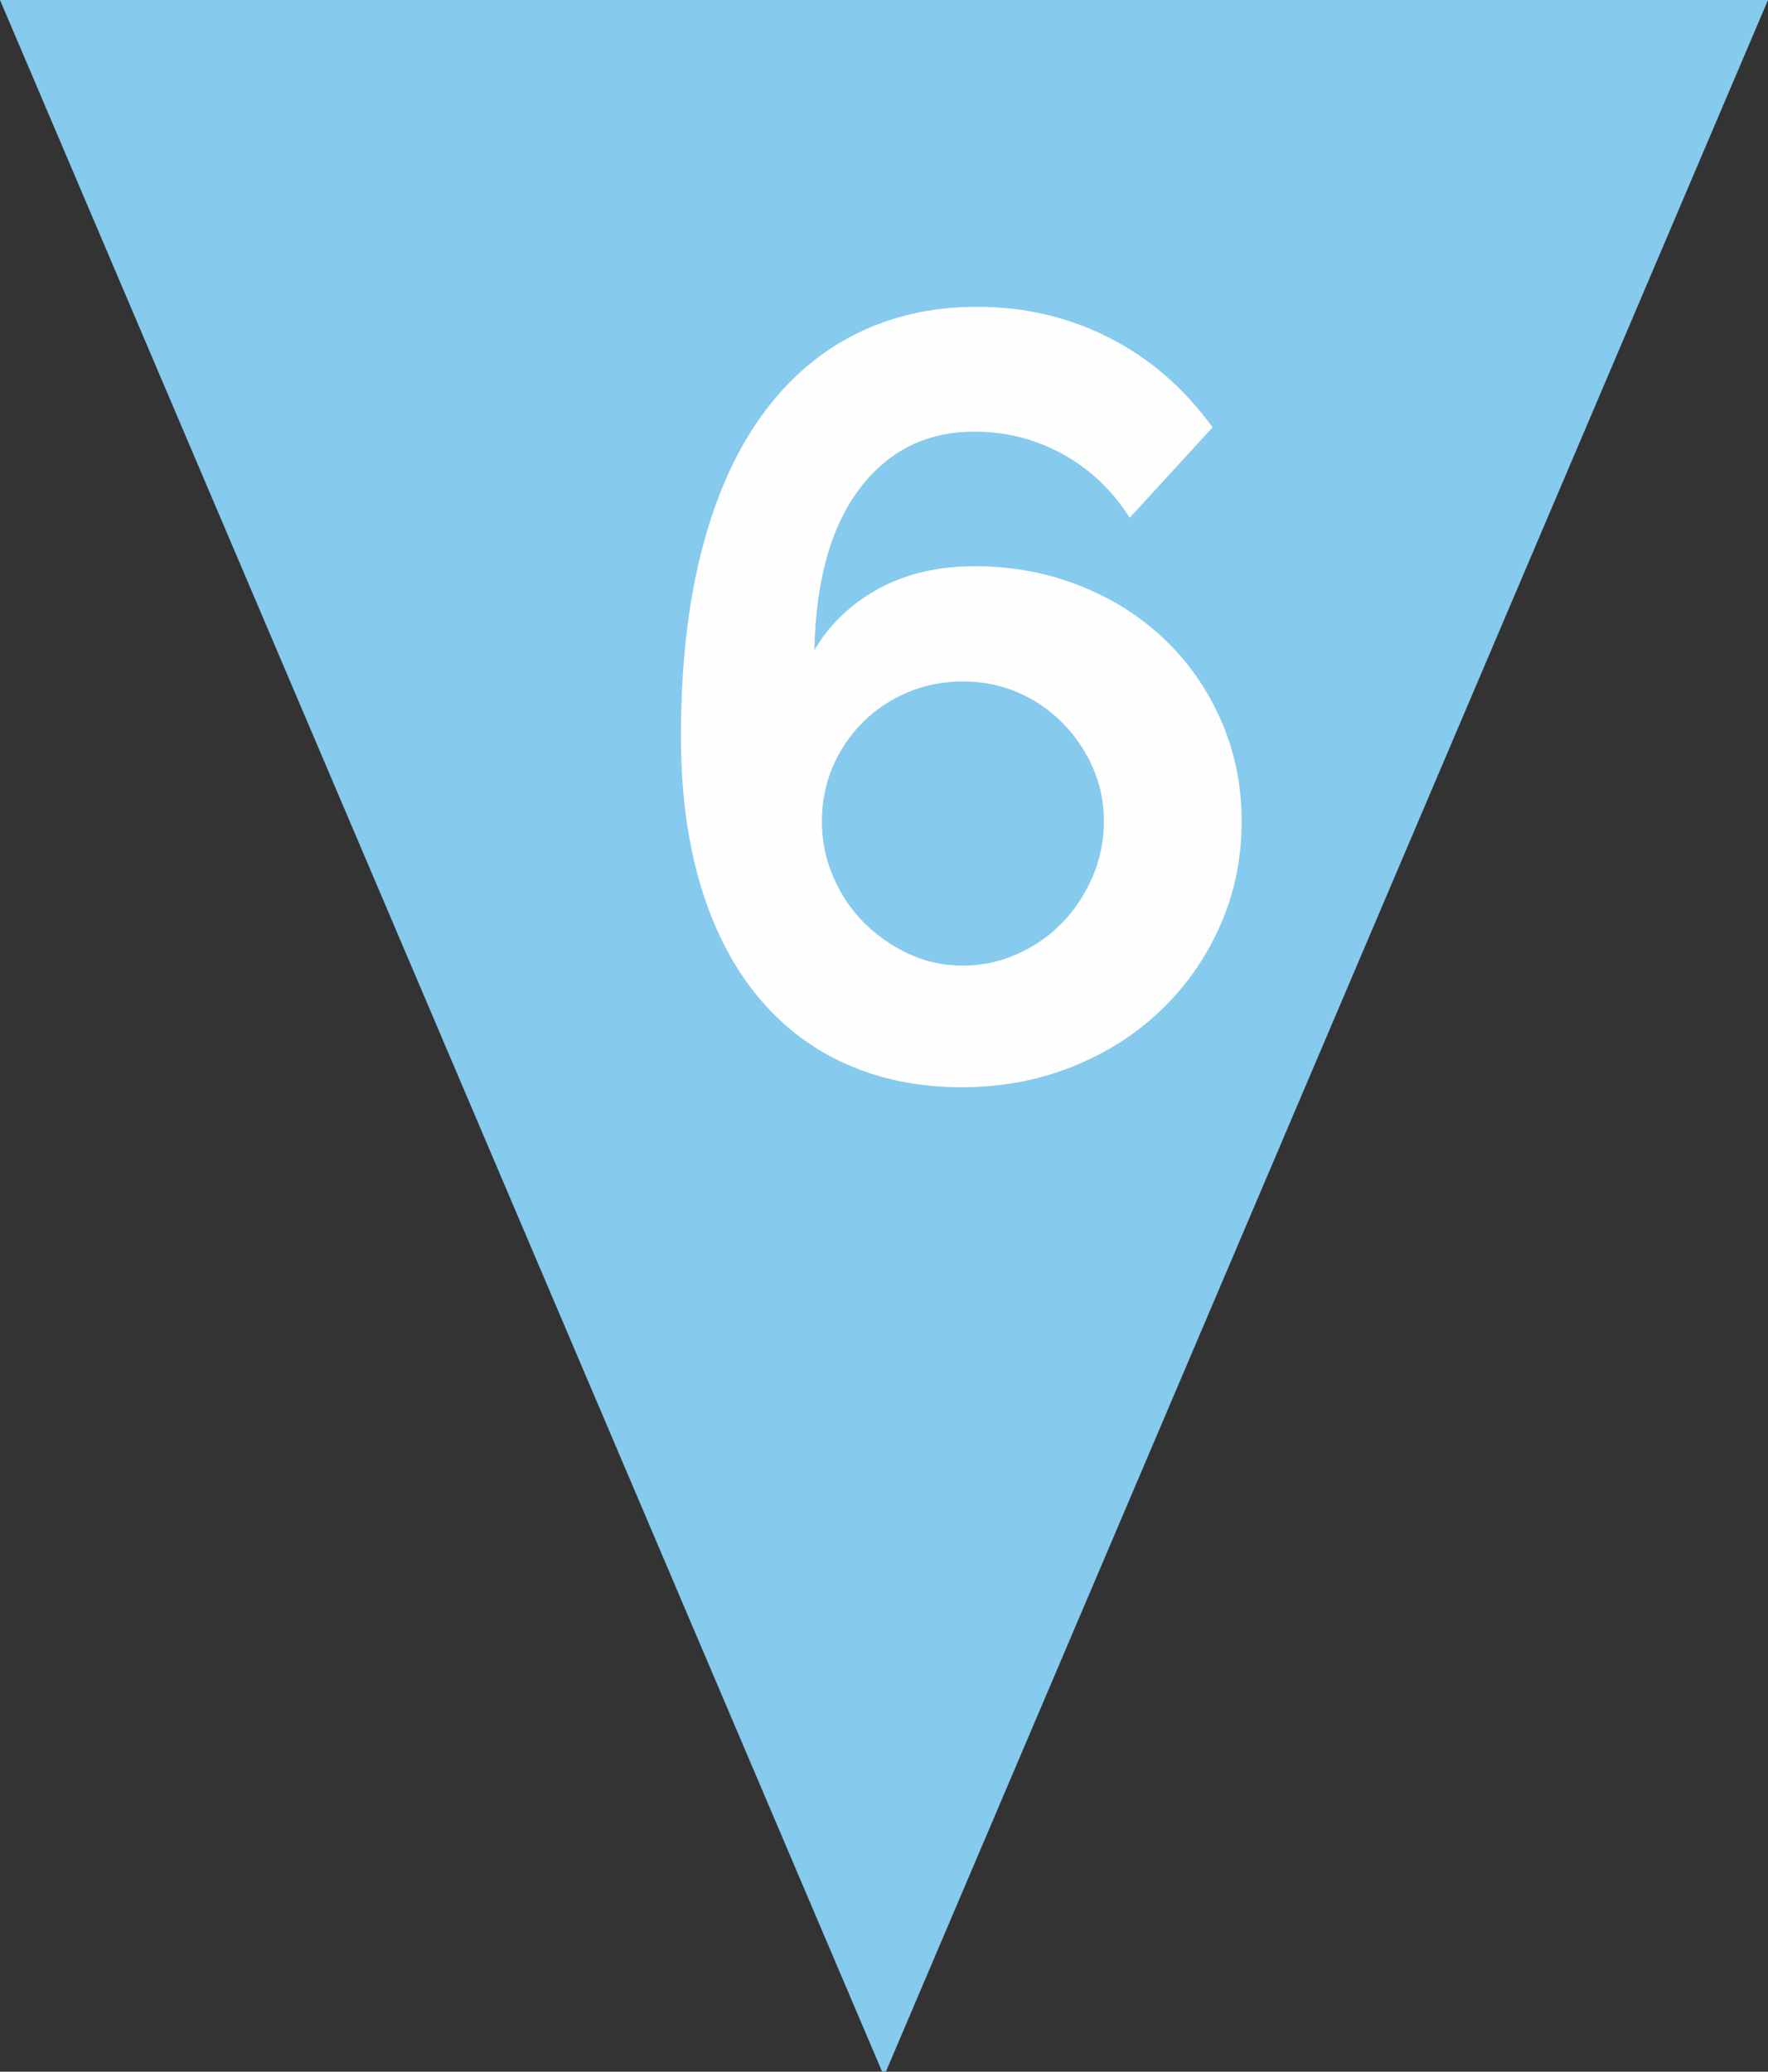
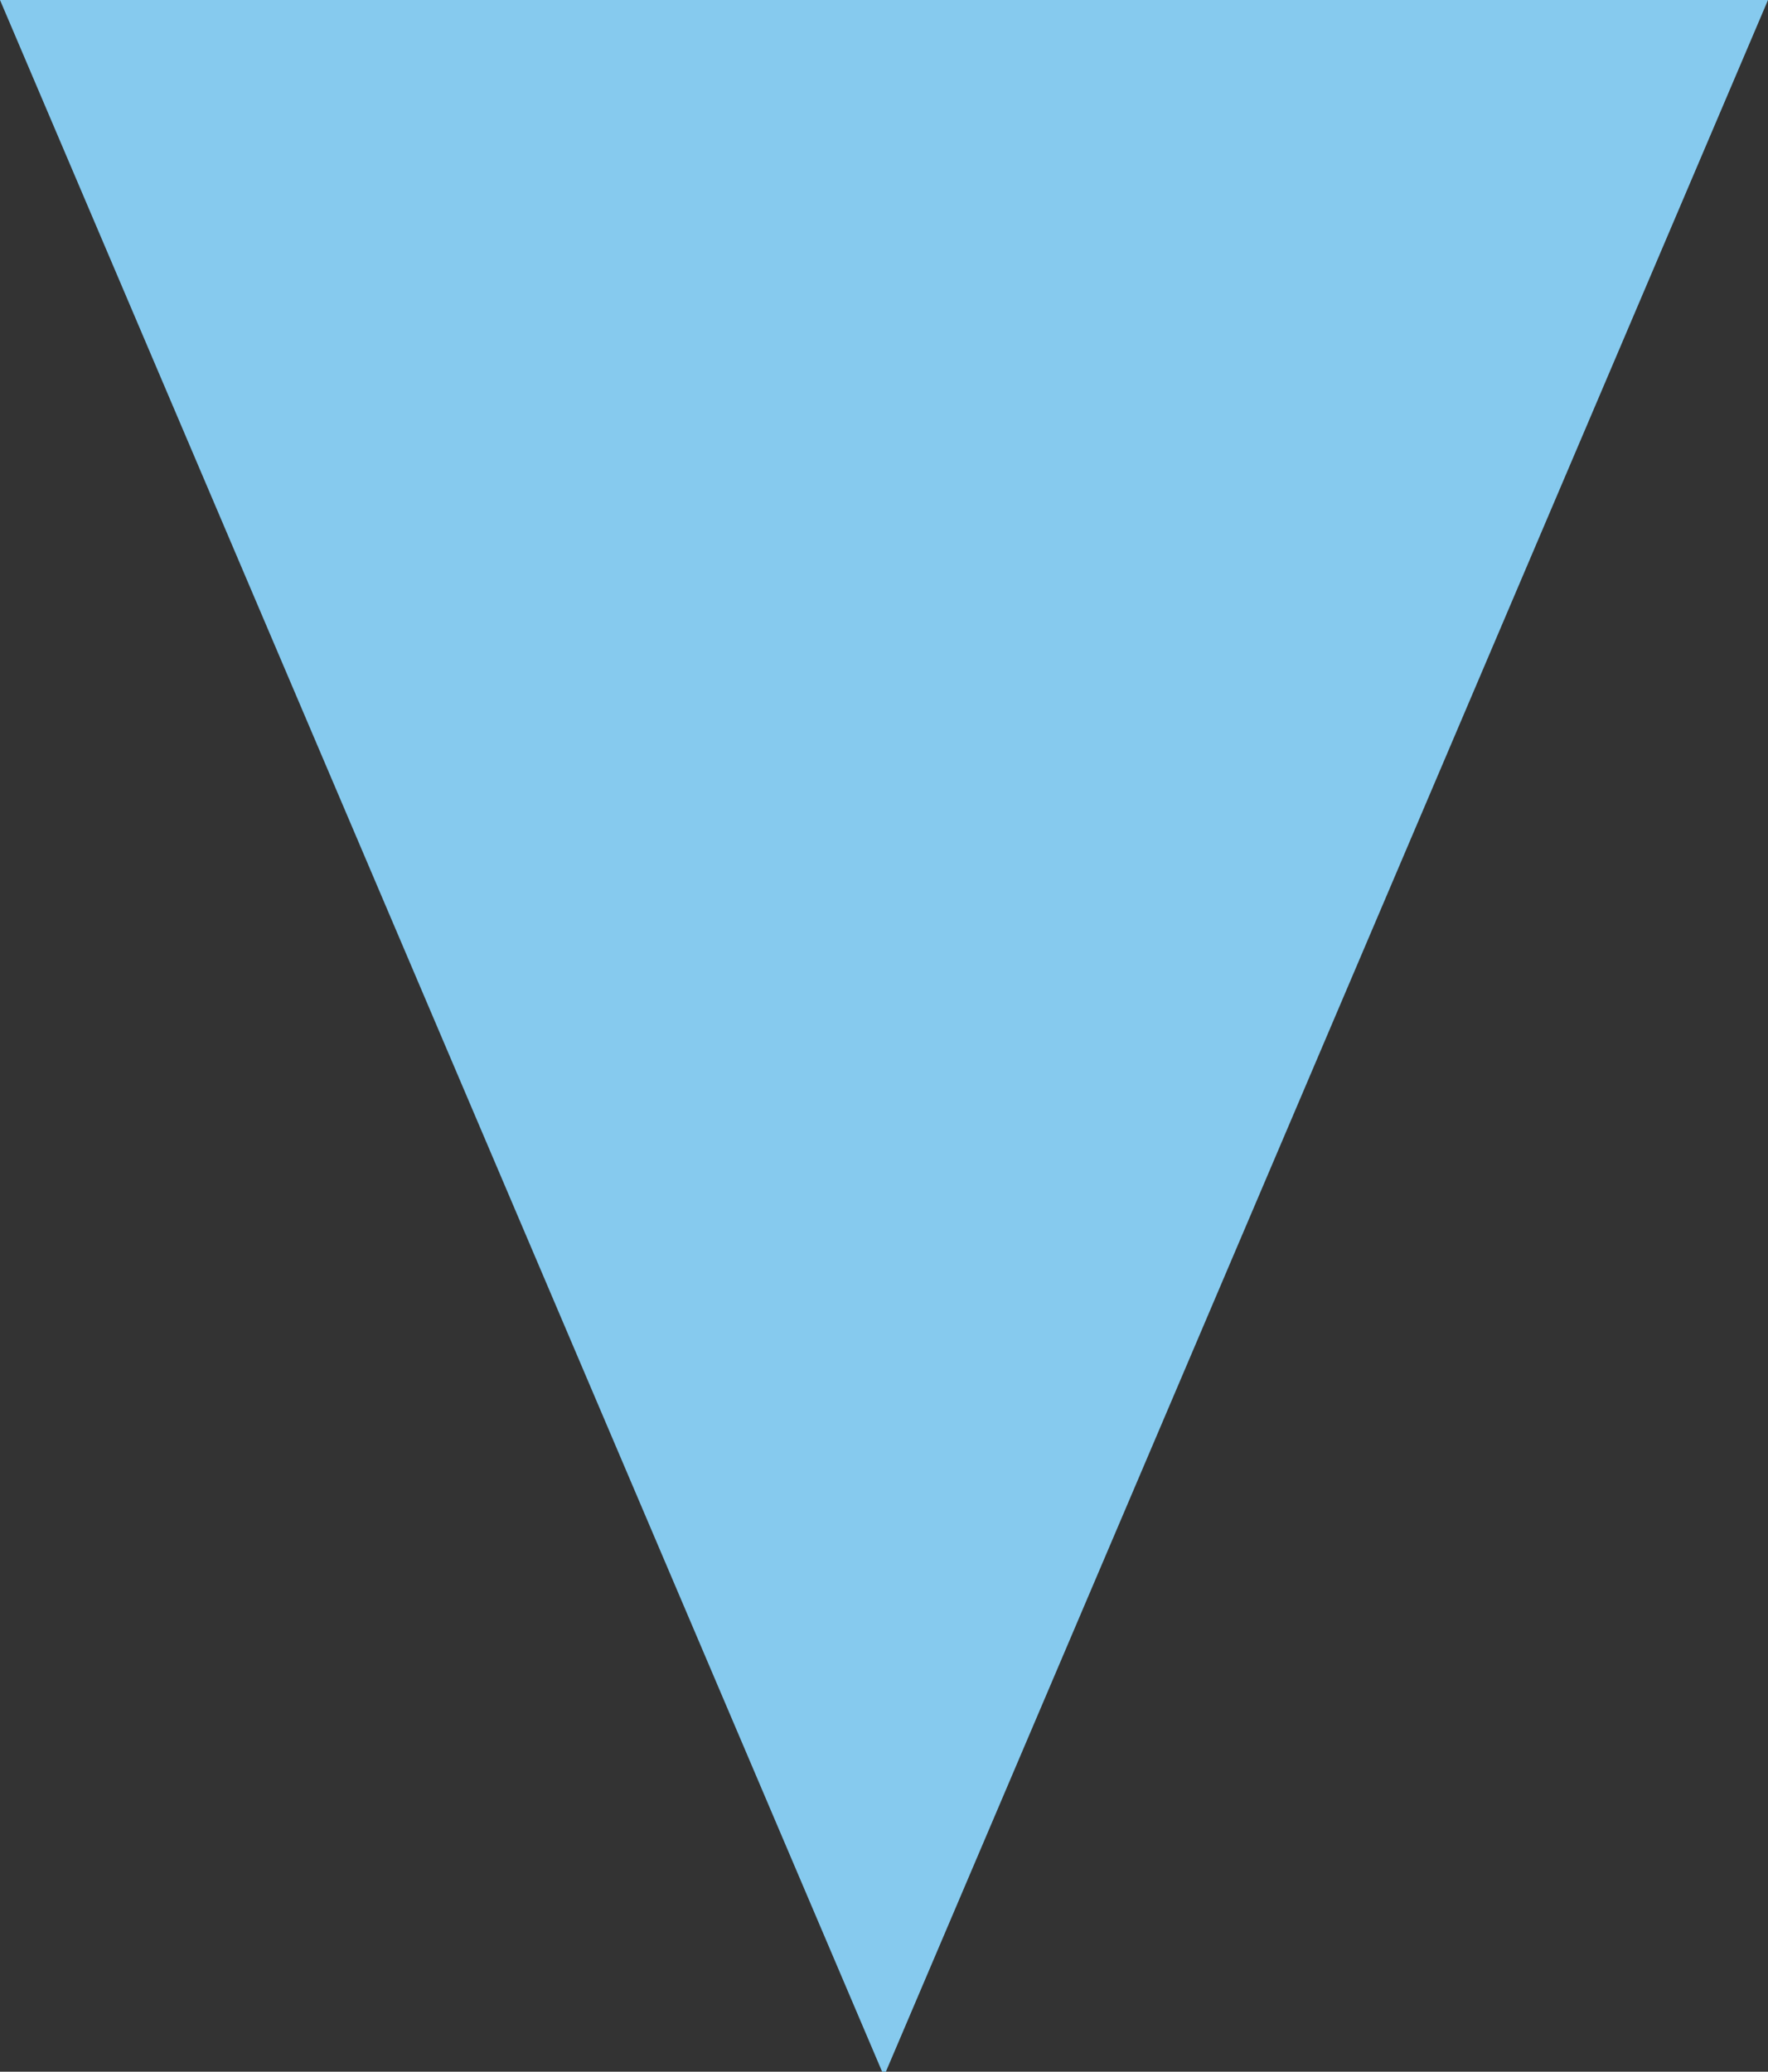
<svg xmlns="http://www.w3.org/2000/svg" width="35px" height="41px" viewBox="0 0 35 41" version="1.1">
  <rect x="0" y="0" width="35" height="41" fill="#333333" stroke="none" />
  <title>Page 1@2x</title>
  <desc>Created with Sketch.</desc>
  <defs />
  <g id="Desktop-HD" stroke="none" stroke-width="1" fill="none" fill-rule="evenodd" transform="translate(-320, -2231)">
    <g id="Process" transform="translate(-301, 1746)">
      <g id="row1-copy-5" transform="translate(621, 482)">
        <g id="Page-1" transform="translate(0, 3)">
          <polygon id="Fill-1" fill="#86CAEE" points="17.5 41.087 0 0 35 0" />
-           <path d="M24.58,16.255 C24.58,16.994 24.438,17.683 24.153,18.322 C23.869,18.961 23.479,19.518 22.982,19.994 C22.485,20.47 21.899,20.843 21.224,21.113 C20.549,21.382 19.822,21.517 19.04,21.517 C18.188,21.517 17.418,21.361 16.729,21.049 C16.04,20.736 15.454,20.282 14.971,19.685 C14.488,19.089 14.119,18.361 13.863,17.502 C13.608,16.642 13.48,15.666 13.48,14.572 C13.48,13.194 13.615,11.977 13.885,10.918 C14.155,9.86 14.545,8.973 15.057,8.255 C15.568,7.538 16.186,6.995 16.91,6.626 C17.634,6.256 18.444,6.072 19.339,6.072 C20.29,6.072 21.167,6.278 21.97,6.69 C22.772,7.101 23.45,7.691 24.004,8.458 L22.364,10.247 C22.023,9.708 21.583,9.289 21.043,8.99 C20.503,8.692 19.921,8.543 19.296,8.543 C18.344,8.543 17.585,8.919 17.017,9.672 C16.448,10.425 16.15,11.49 16.122,12.868 C16.42,12.357 16.843,11.952 17.389,11.653 C17.936,11.355 18.572,11.206 19.296,11.206 C20.035,11.206 20.727,11.334 21.373,11.59 C22.019,11.845 22.581,12.2 23.056,12.655 C23.532,13.109 23.905,13.645 24.175,14.263 C24.445,14.881 24.58,15.545 24.58,16.255 Z M19.062,19.11 C19.431,19.11 19.786,19.035 20.127,18.886 C20.468,18.737 20.766,18.531 21.022,18.268 C21.277,18.006 21.48,17.7 21.629,17.352 C21.778,17.004 21.853,16.639 21.853,16.255 C21.853,15.872 21.778,15.513 21.629,15.179 C21.48,14.846 21.277,14.551 21.022,14.295 C20.766,14.04 20.471,13.841 20.138,13.699 C19.804,13.557 19.445,13.486 19.062,13.486 C18.678,13.486 18.316,13.557 17.975,13.699 C17.634,13.841 17.336,14.04 17.08,14.295 C16.825,14.551 16.626,14.846 16.484,15.179 C16.342,15.513 16.271,15.872 16.271,16.255 C16.271,16.639 16.345,17.004 16.495,17.352 C16.644,17.7 16.846,18.002 17.102,18.258 C17.357,18.513 17.652,18.719 17.986,18.876 C18.32,19.032 18.678,19.11 19.062,19.11 Z" id="1" fill="#FEFEFE" />
        </g>
      </g>
    </g>
  </g>
</svg>